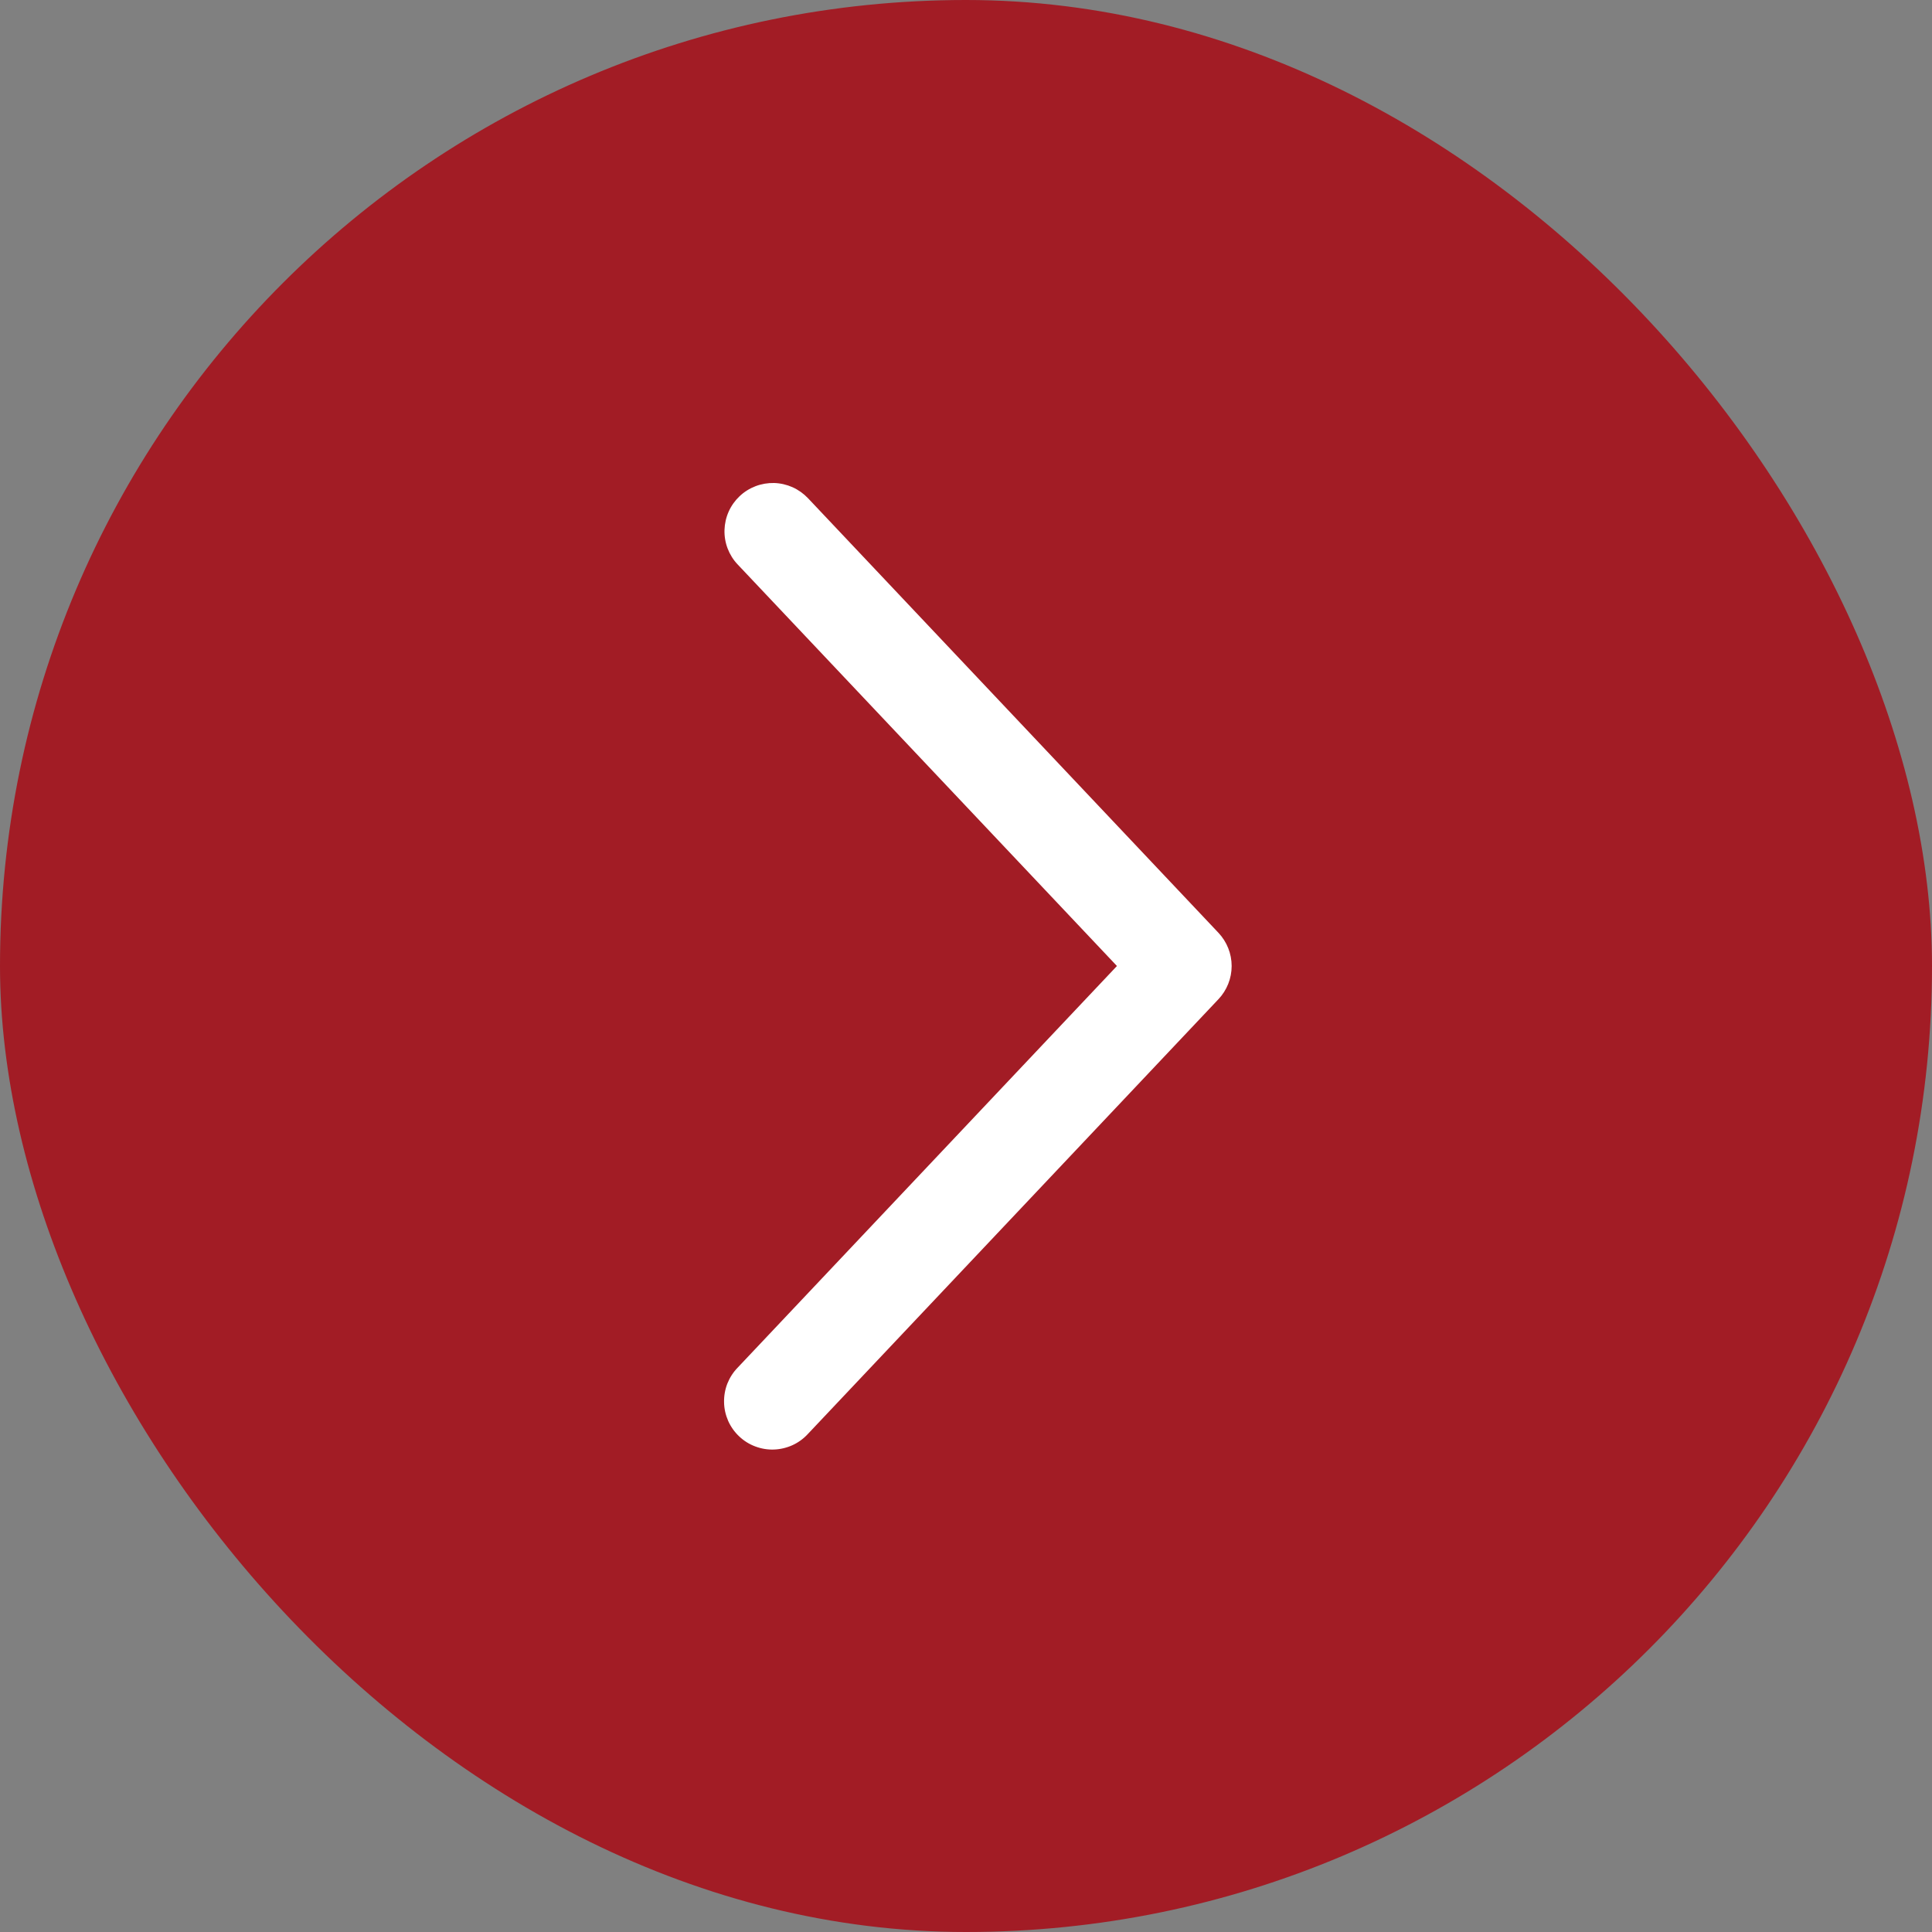
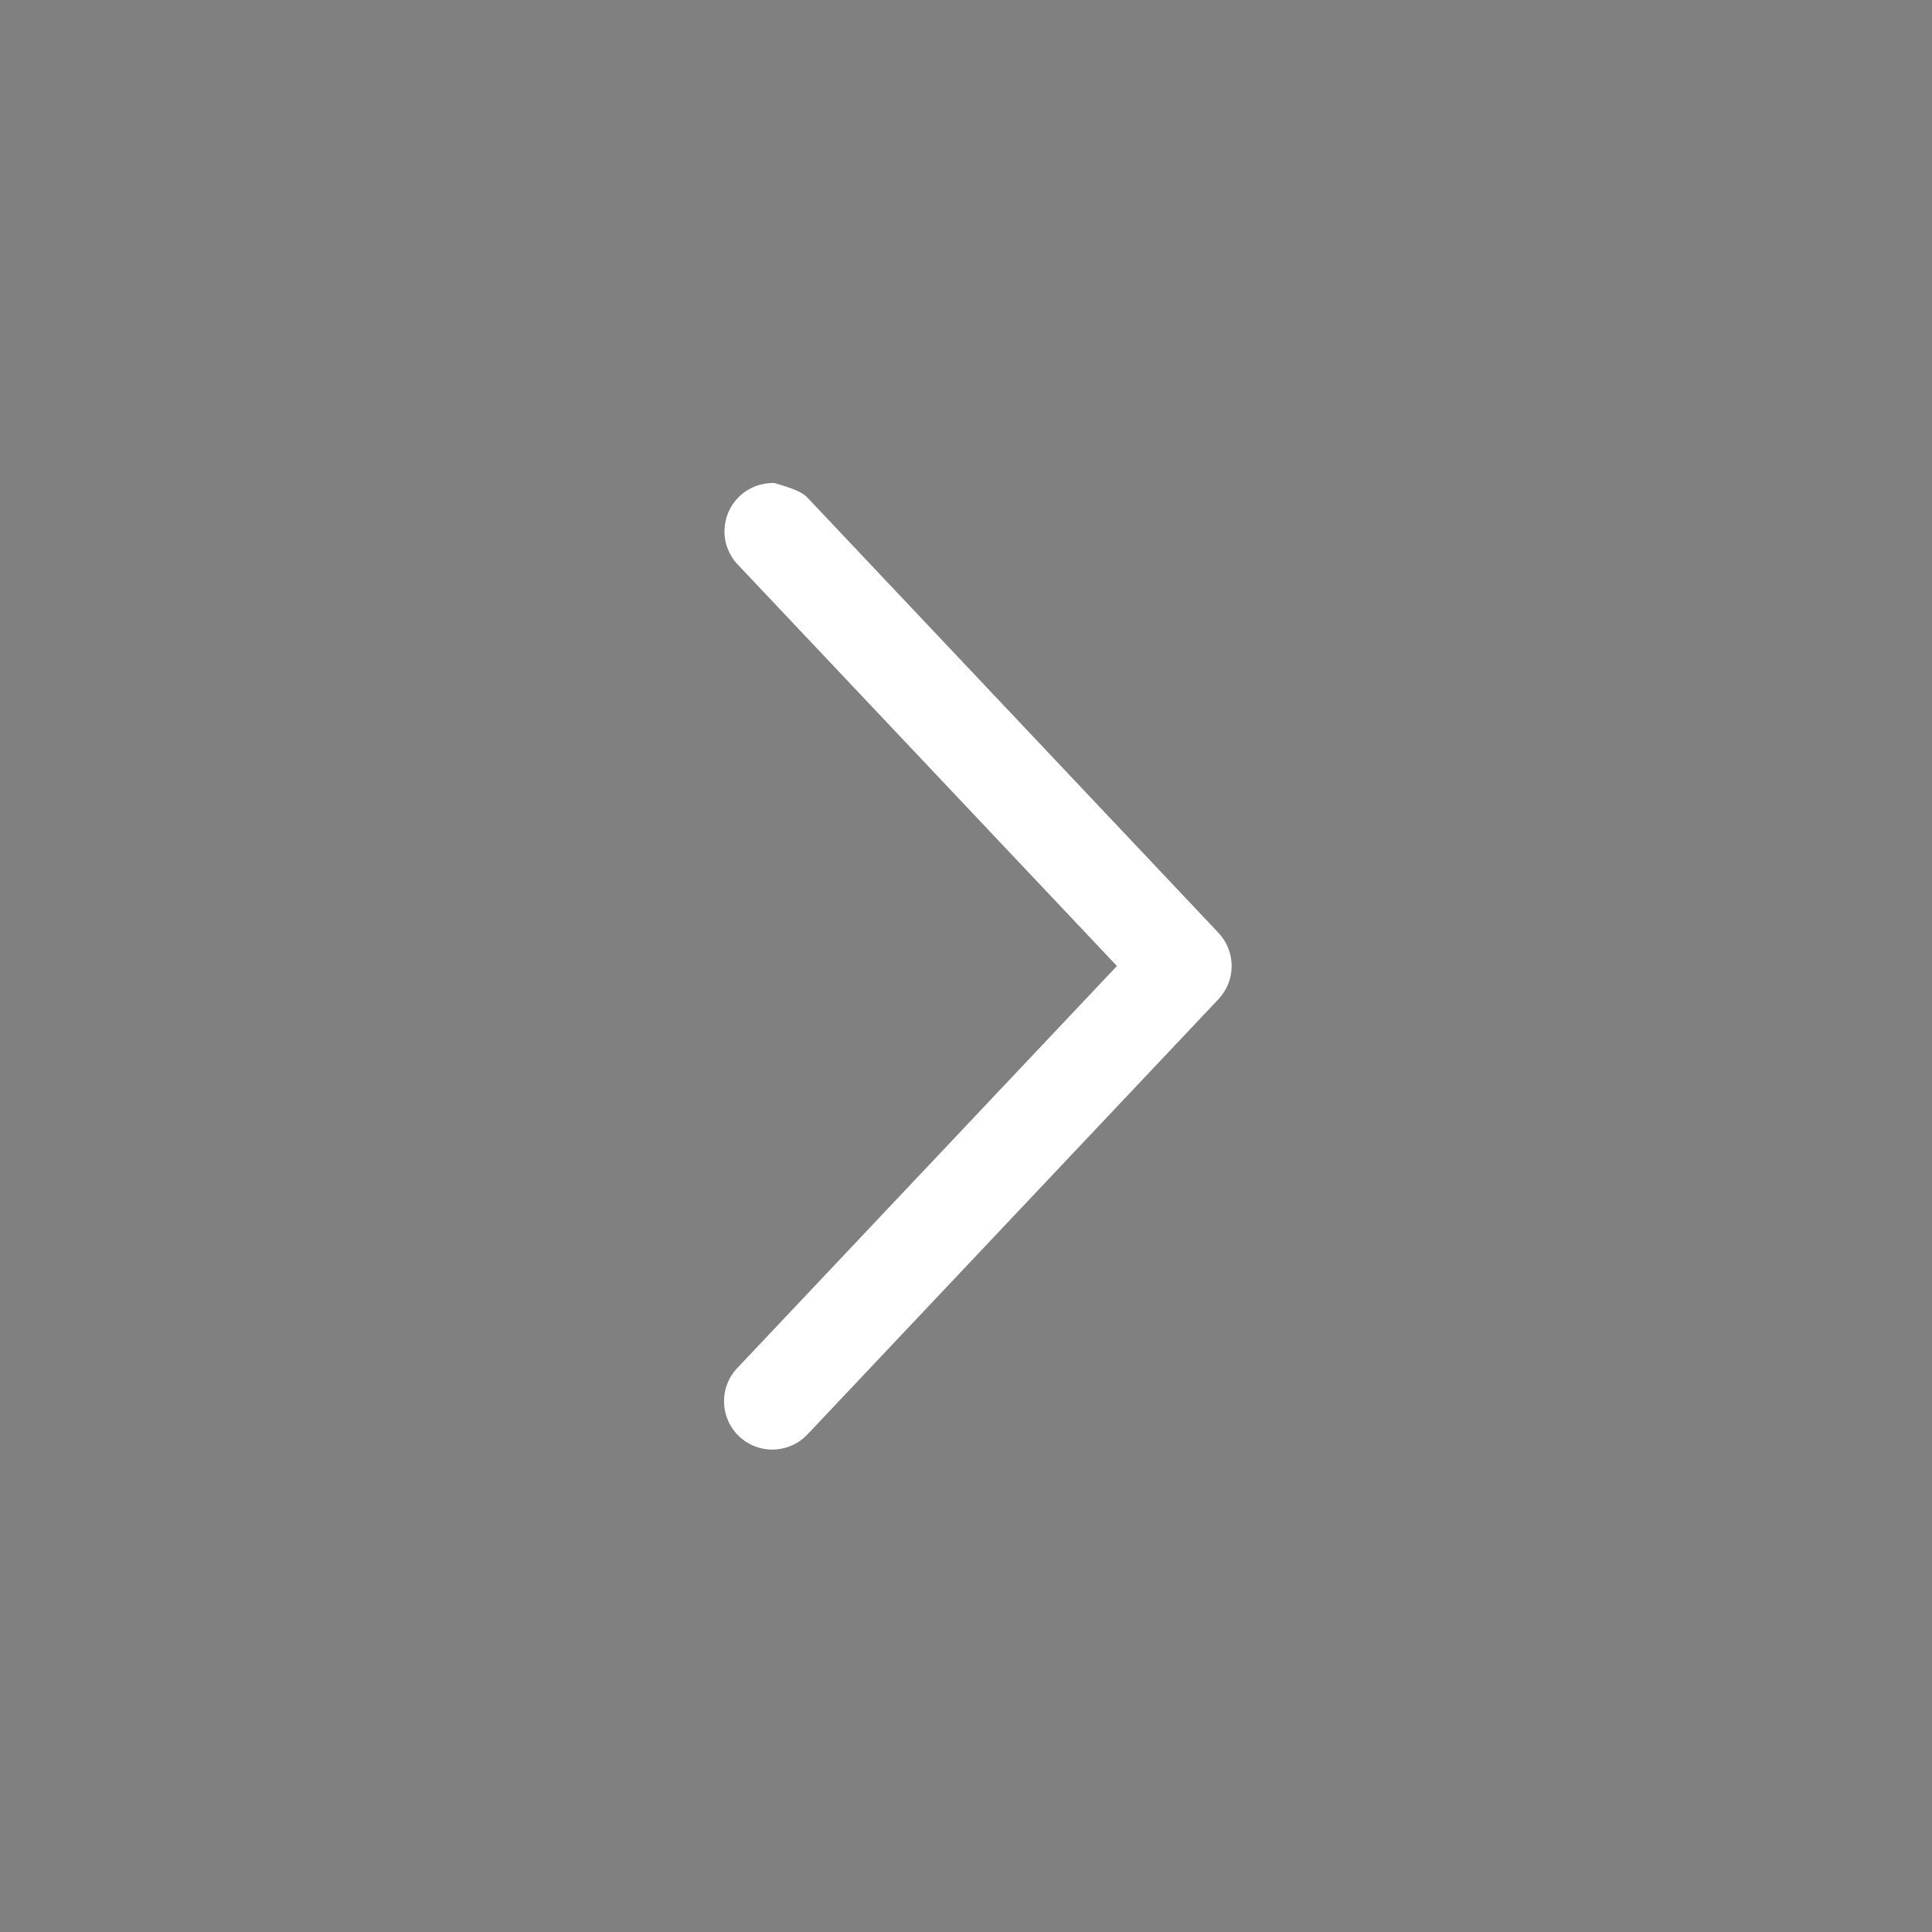
<svg xmlns="http://www.w3.org/2000/svg" width="40" height="40" viewBox="0 0 40 40" fill="none">
  <rect x="0" y="0" width="40" height="40" fill="#808080" stroke="none" />
-   <rect width="40" height="40" rx="20" fill="#A21C25" />
-   <path d="M15.273 11.687C15.182 11.592 15.112 11.479 15.065 11.357C15.018 11.234 14.996 11.103 15 10.972C15.004 10.841 15.033 10.711 15.087 10.591C15.14 10.472 15.217 10.364 15.313 10.273C15.408 10.183 15.52 10.113 15.643 10.066C15.766 10.019 15.897 9.997 16.028 10C16.159 10.004 16.288 10.034 16.408 10.087C16.528 10.141 16.636 10.218 16.727 10.313L25.227 19.313C25.402 19.499 25.5 19.745 25.5 20C25.5 20.256 25.402 20.502 25.227 20.687L16.727 29.688C16.637 29.786 16.529 29.865 16.409 29.92C16.288 29.975 16.158 30.006 16.026 30.011C15.893 30.016 15.761 29.994 15.637 29.947C15.513 29.901 15.4 29.83 15.304 29.739C15.207 29.648 15.13 29.539 15.076 29.418C15.023 29.297 14.993 29.166 14.991 29.034C14.988 28.901 15.011 28.769 15.059 28.646C15.108 28.523 15.18 28.41 15.273 28.315L23.125 20L15.273 11.687Z" fill="white" />
+   <path d="M15.273 11.687C15.182 11.592 15.112 11.479 15.065 11.357C15.018 11.234 14.996 11.103 15 10.972C15.004 10.841 15.033 10.711 15.087 10.591C15.14 10.472 15.217 10.364 15.313 10.273C15.408 10.183 15.52 10.113 15.643 10.066C15.766 10.019 15.897 9.997 16.028 10C16.528 10.141 16.636 10.218 16.727 10.313L25.227 19.313C25.402 19.499 25.5 19.745 25.5 20C25.5 20.256 25.402 20.502 25.227 20.687L16.727 29.688C16.637 29.786 16.529 29.865 16.409 29.92C16.288 29.975 16.158 30.006 16.026 30.011C15.893 30.016 15.761 29.994 15.637 29.947C15.513 29.901 15.4 29.83 15.304 29.739C15.207 29.648 15.13 29.539 15.076 29.418C15.023 29.297 14.993 29.166 14.991 29.034C14.988 28.901 15.011 28.769 15.059 28.646C15.108 28.523 15.18 28.41 15.273 28.315L23.125 20L15.273 11.687Z" fill="white" />
</svg>